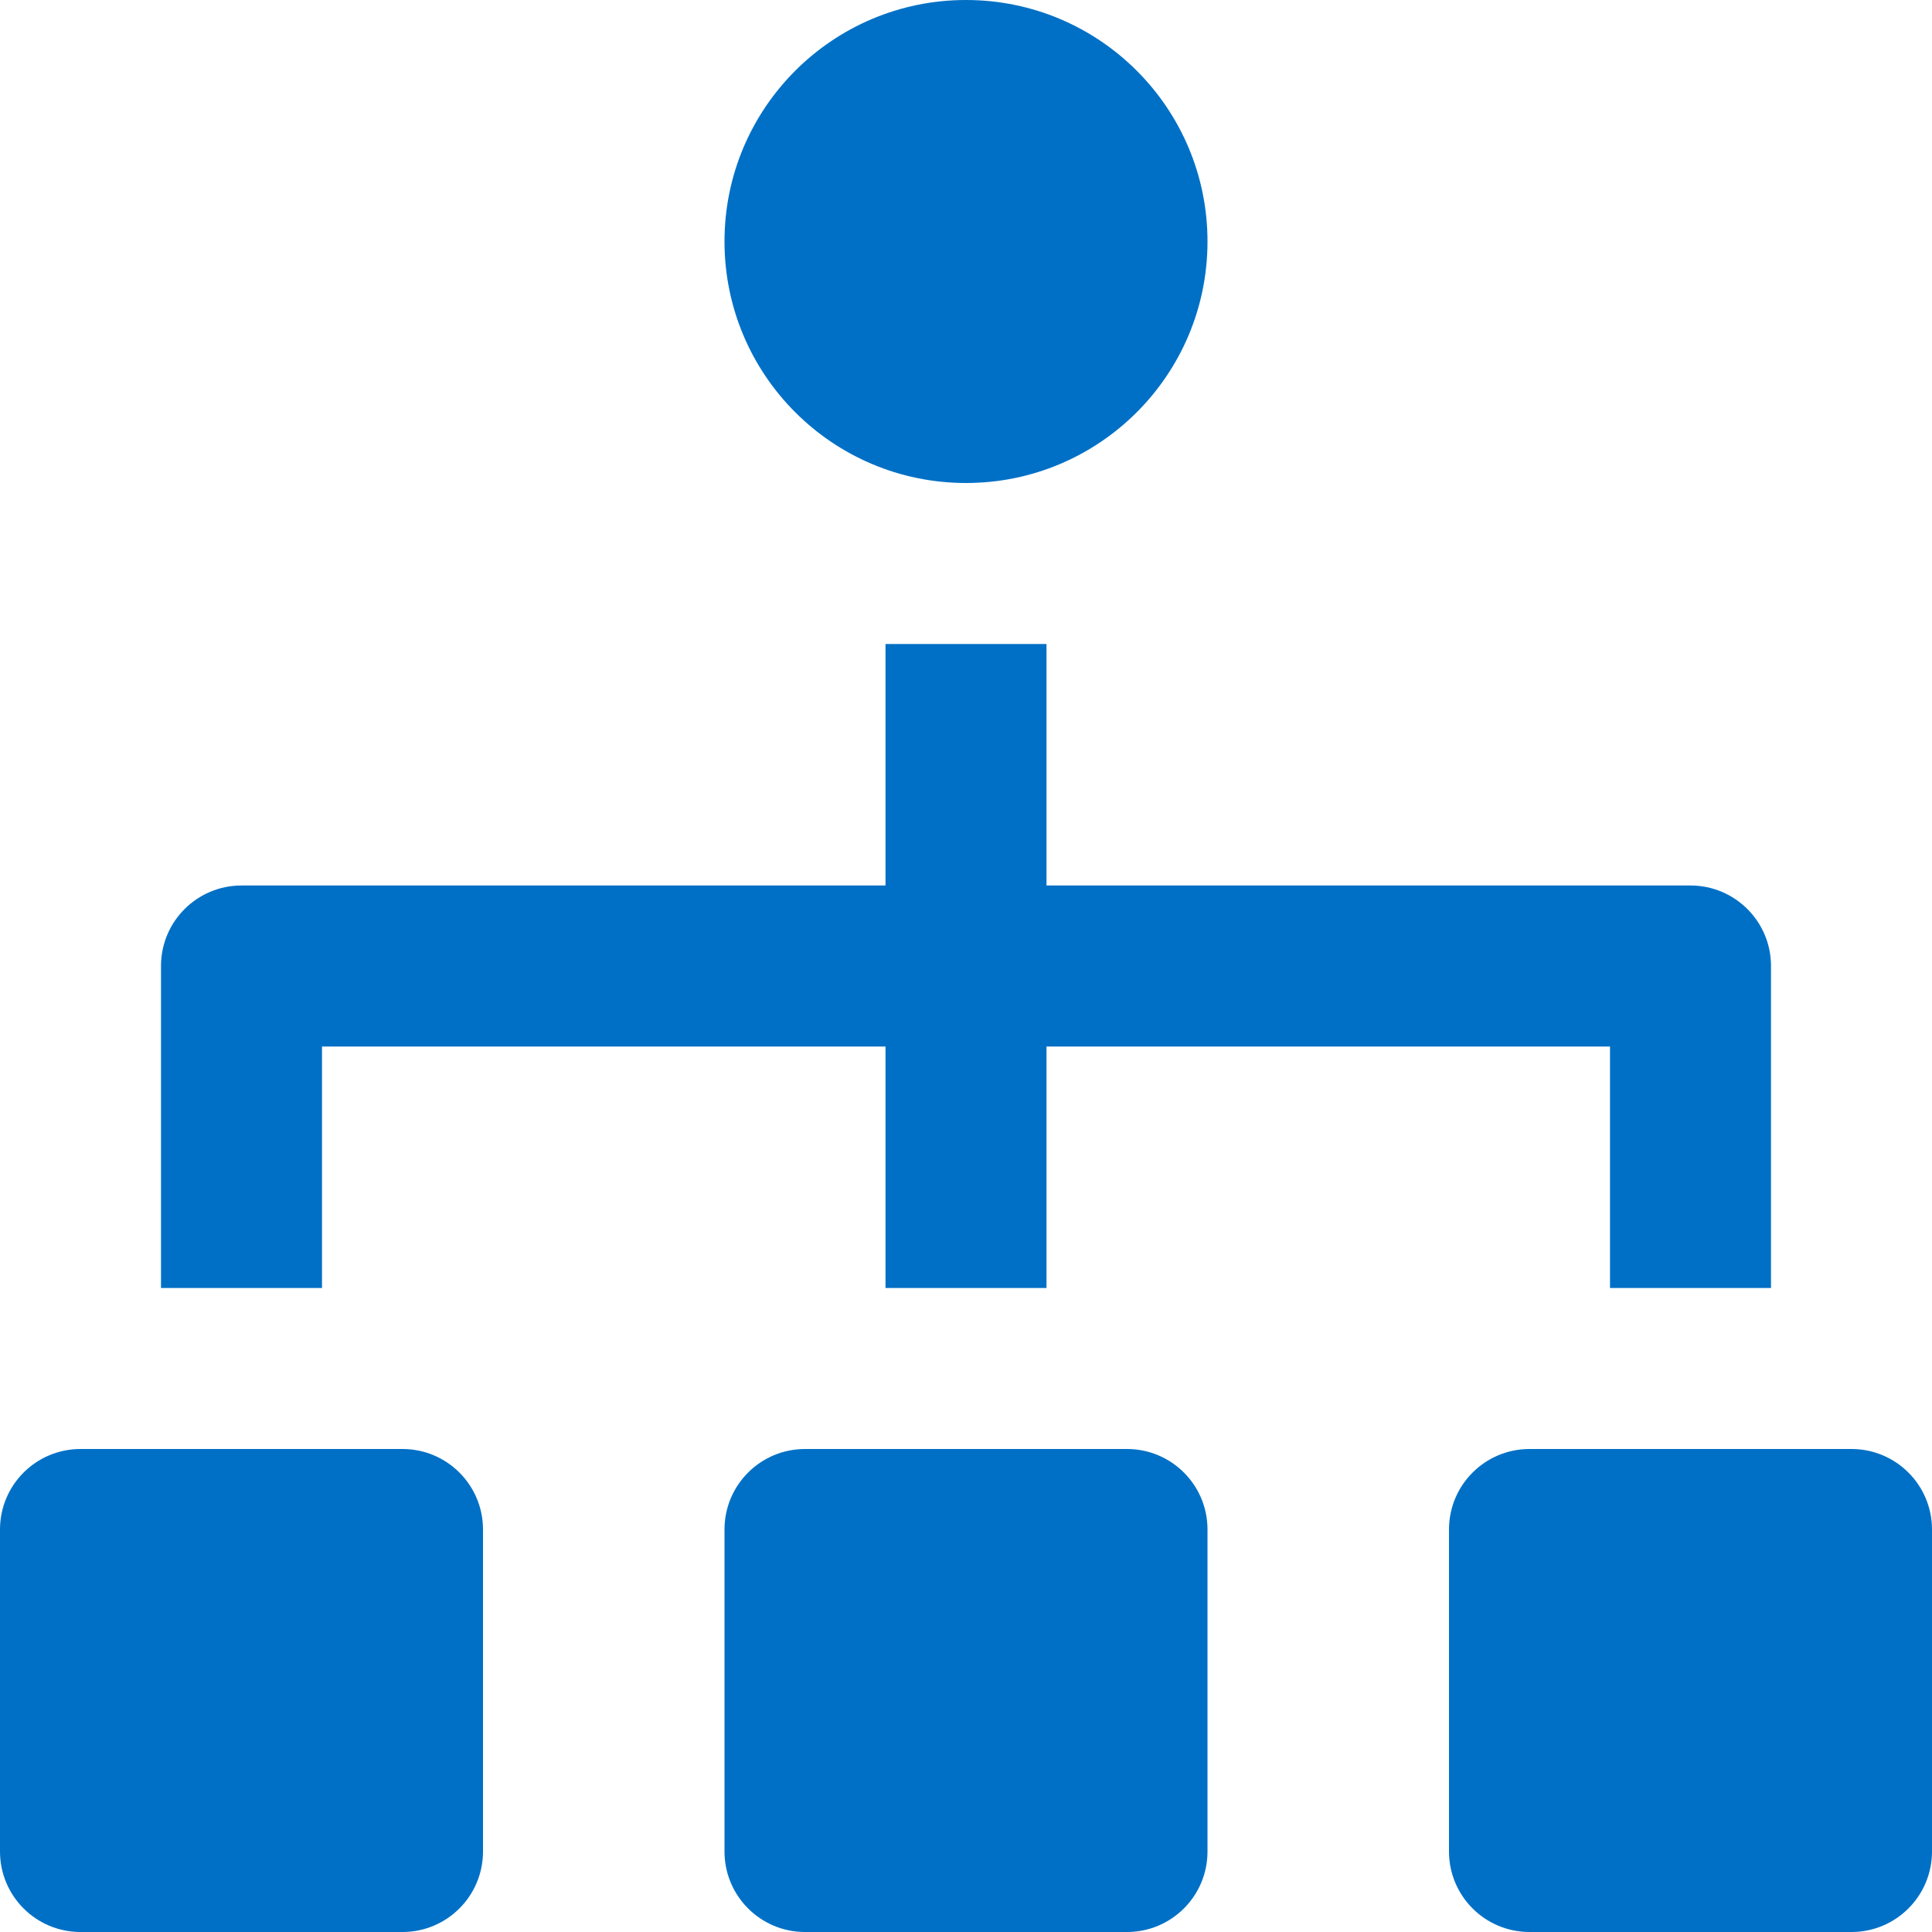
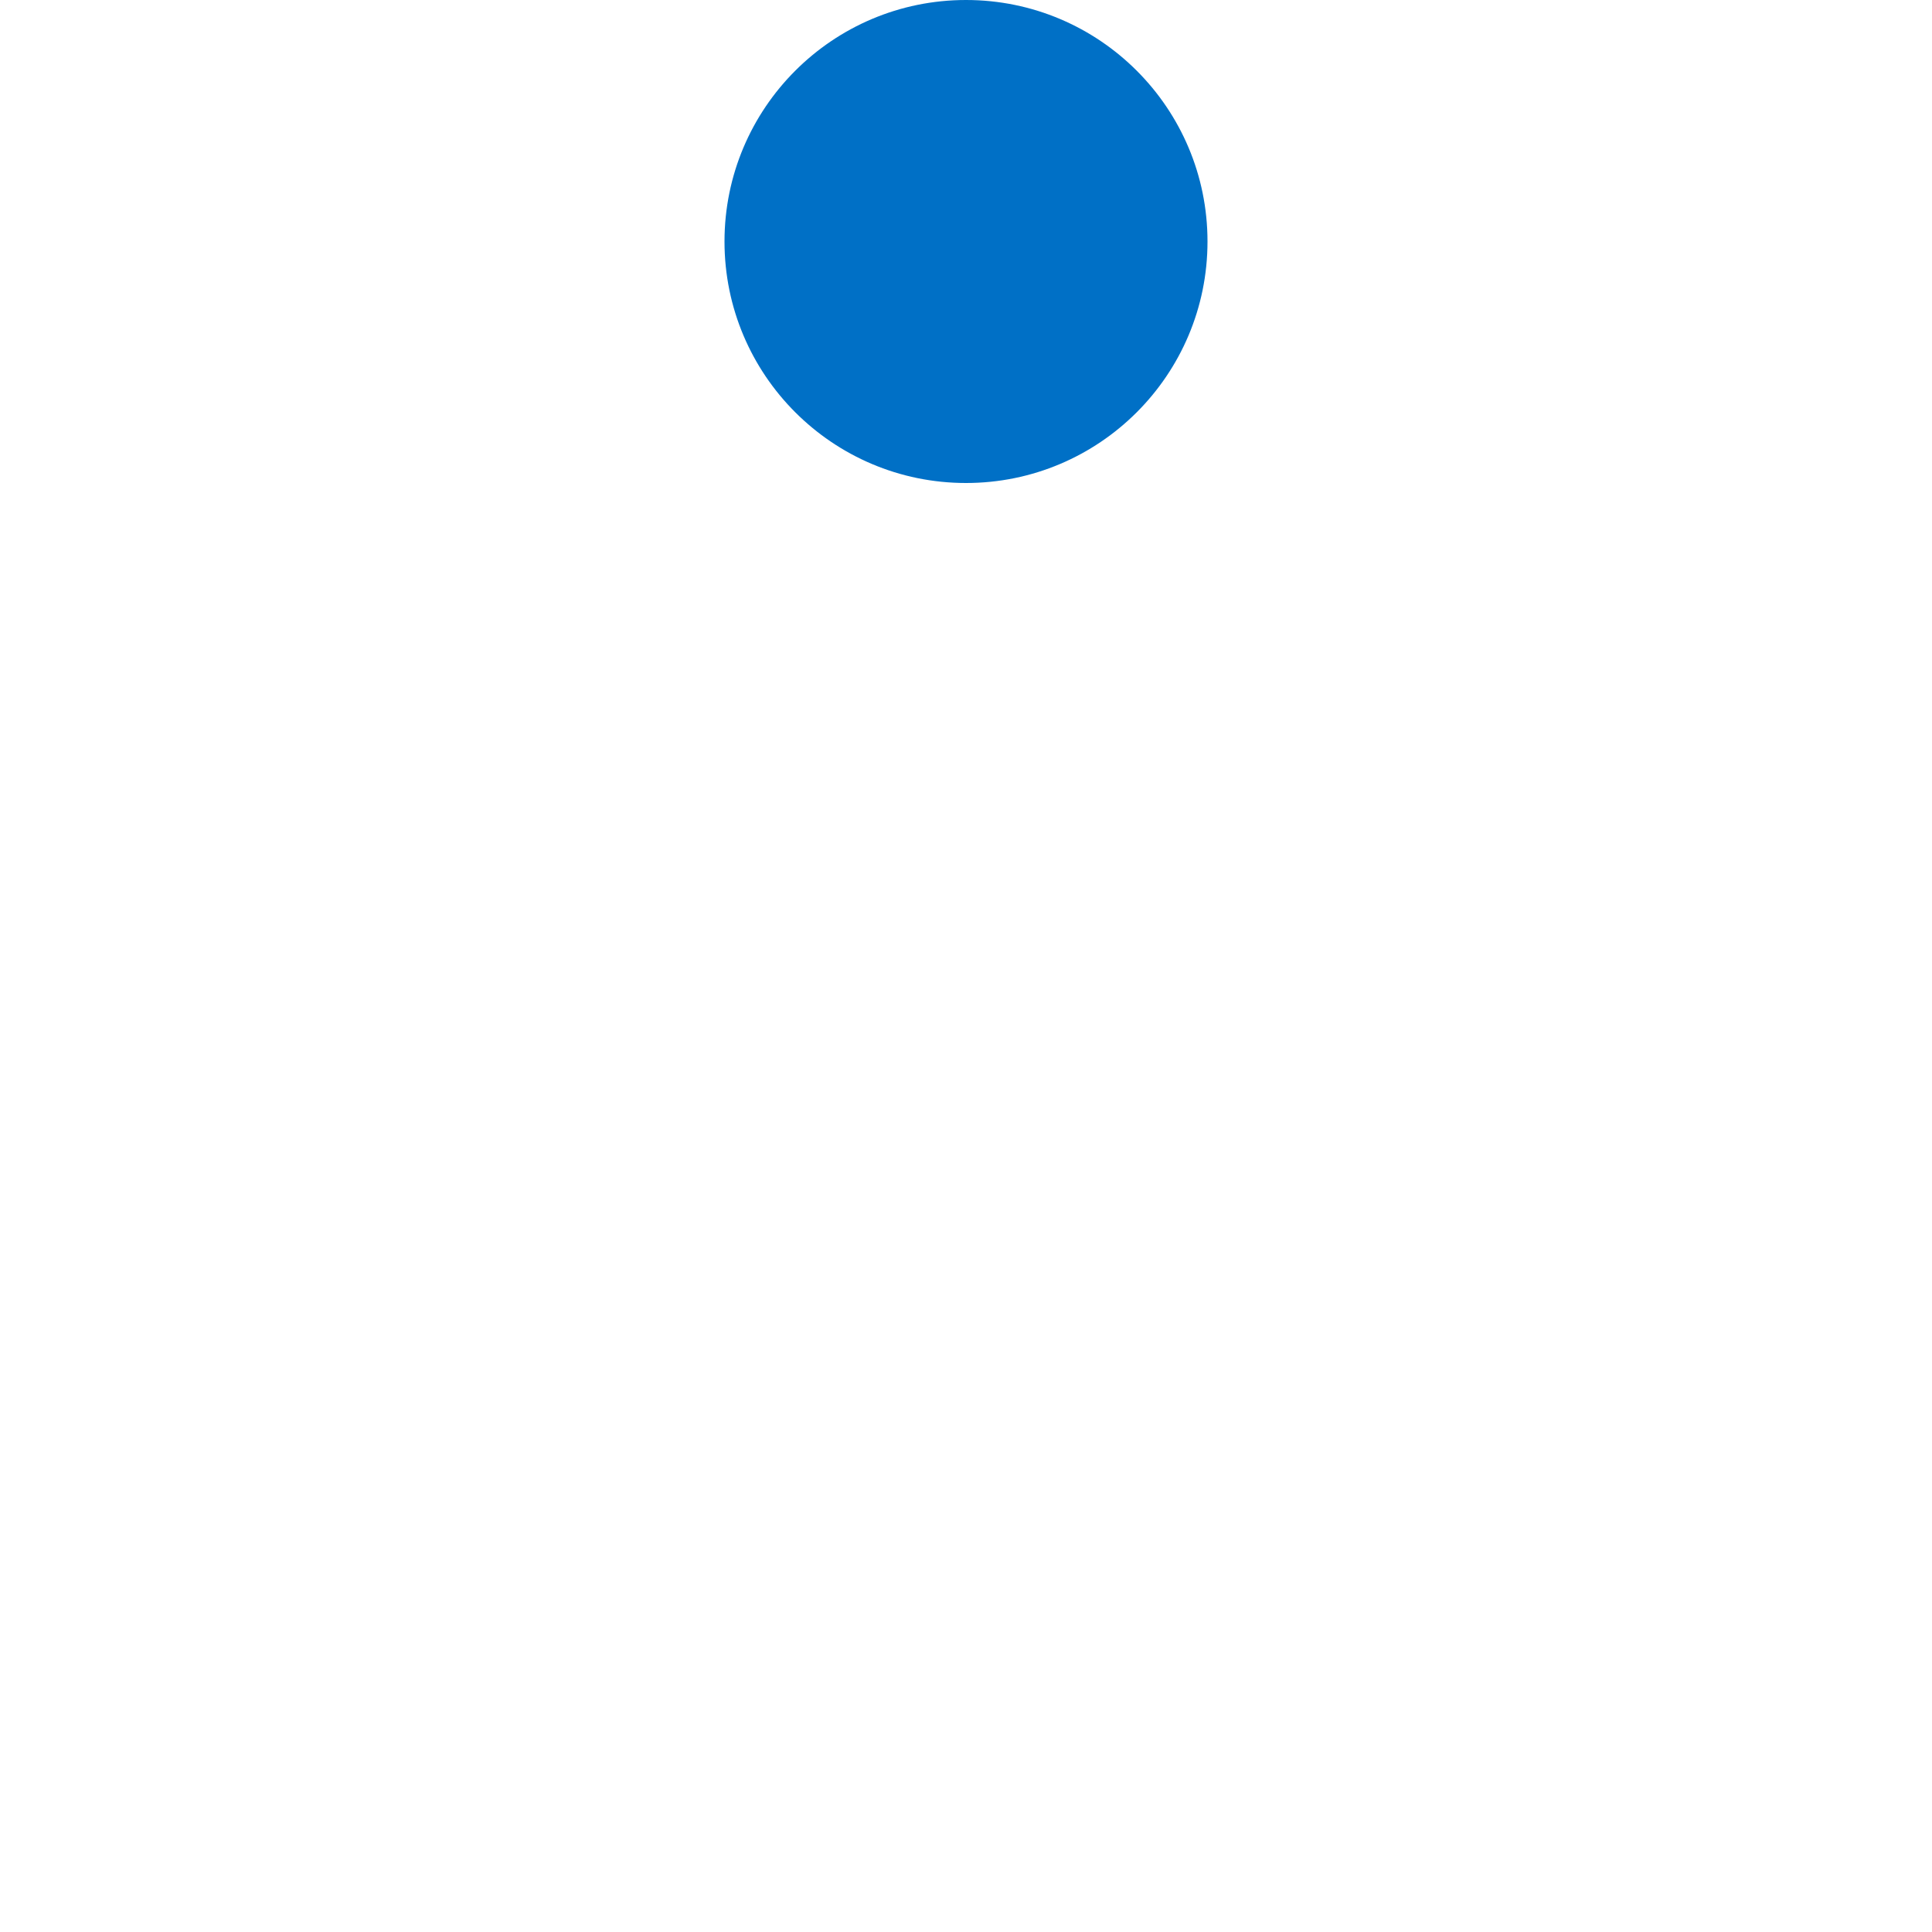
<svg xmlns="http://www.w3.org/2000/svg" width="24" height="24" viewBox="0 0 24 24">
  <g fill="#0070C6">
-     <path d="M14 18L10 18C9.448 18 9 18.447 9 19L9 23C9 23.553 9.448 24 10 24L14 24C14.552 24 15 23.553 15 23L15 19C15 18.447 14.552 18 14 18zM23 18L19 18C18.448 18 18 18.447 18 19L18 23C18 23.553 18.448 24 19 24L23 24C23.552 24 24 23.553 24 23L24 19C24 18.447 23.552 18 23 18zM5 18L1 18C.448 18 0 18.447 0 19L0 23C0 23.553.448 24 1 24L5 24C5.552 24 6 23.553 6 23L6 19C6 18.447 5.552 18 5 18zM4 13L11 13 11 16 13 16 13 13 20 13 20 16 22 16 22 12C22 11.447 21.552 11 21 11L13 11 13 8 11 8 11 11 3 11C2.448 11 2 11.447 2 12L2 16 4 16 4 13z" />
    <circle cx="12" cy="3" r="3" />
  </g>
</svg>